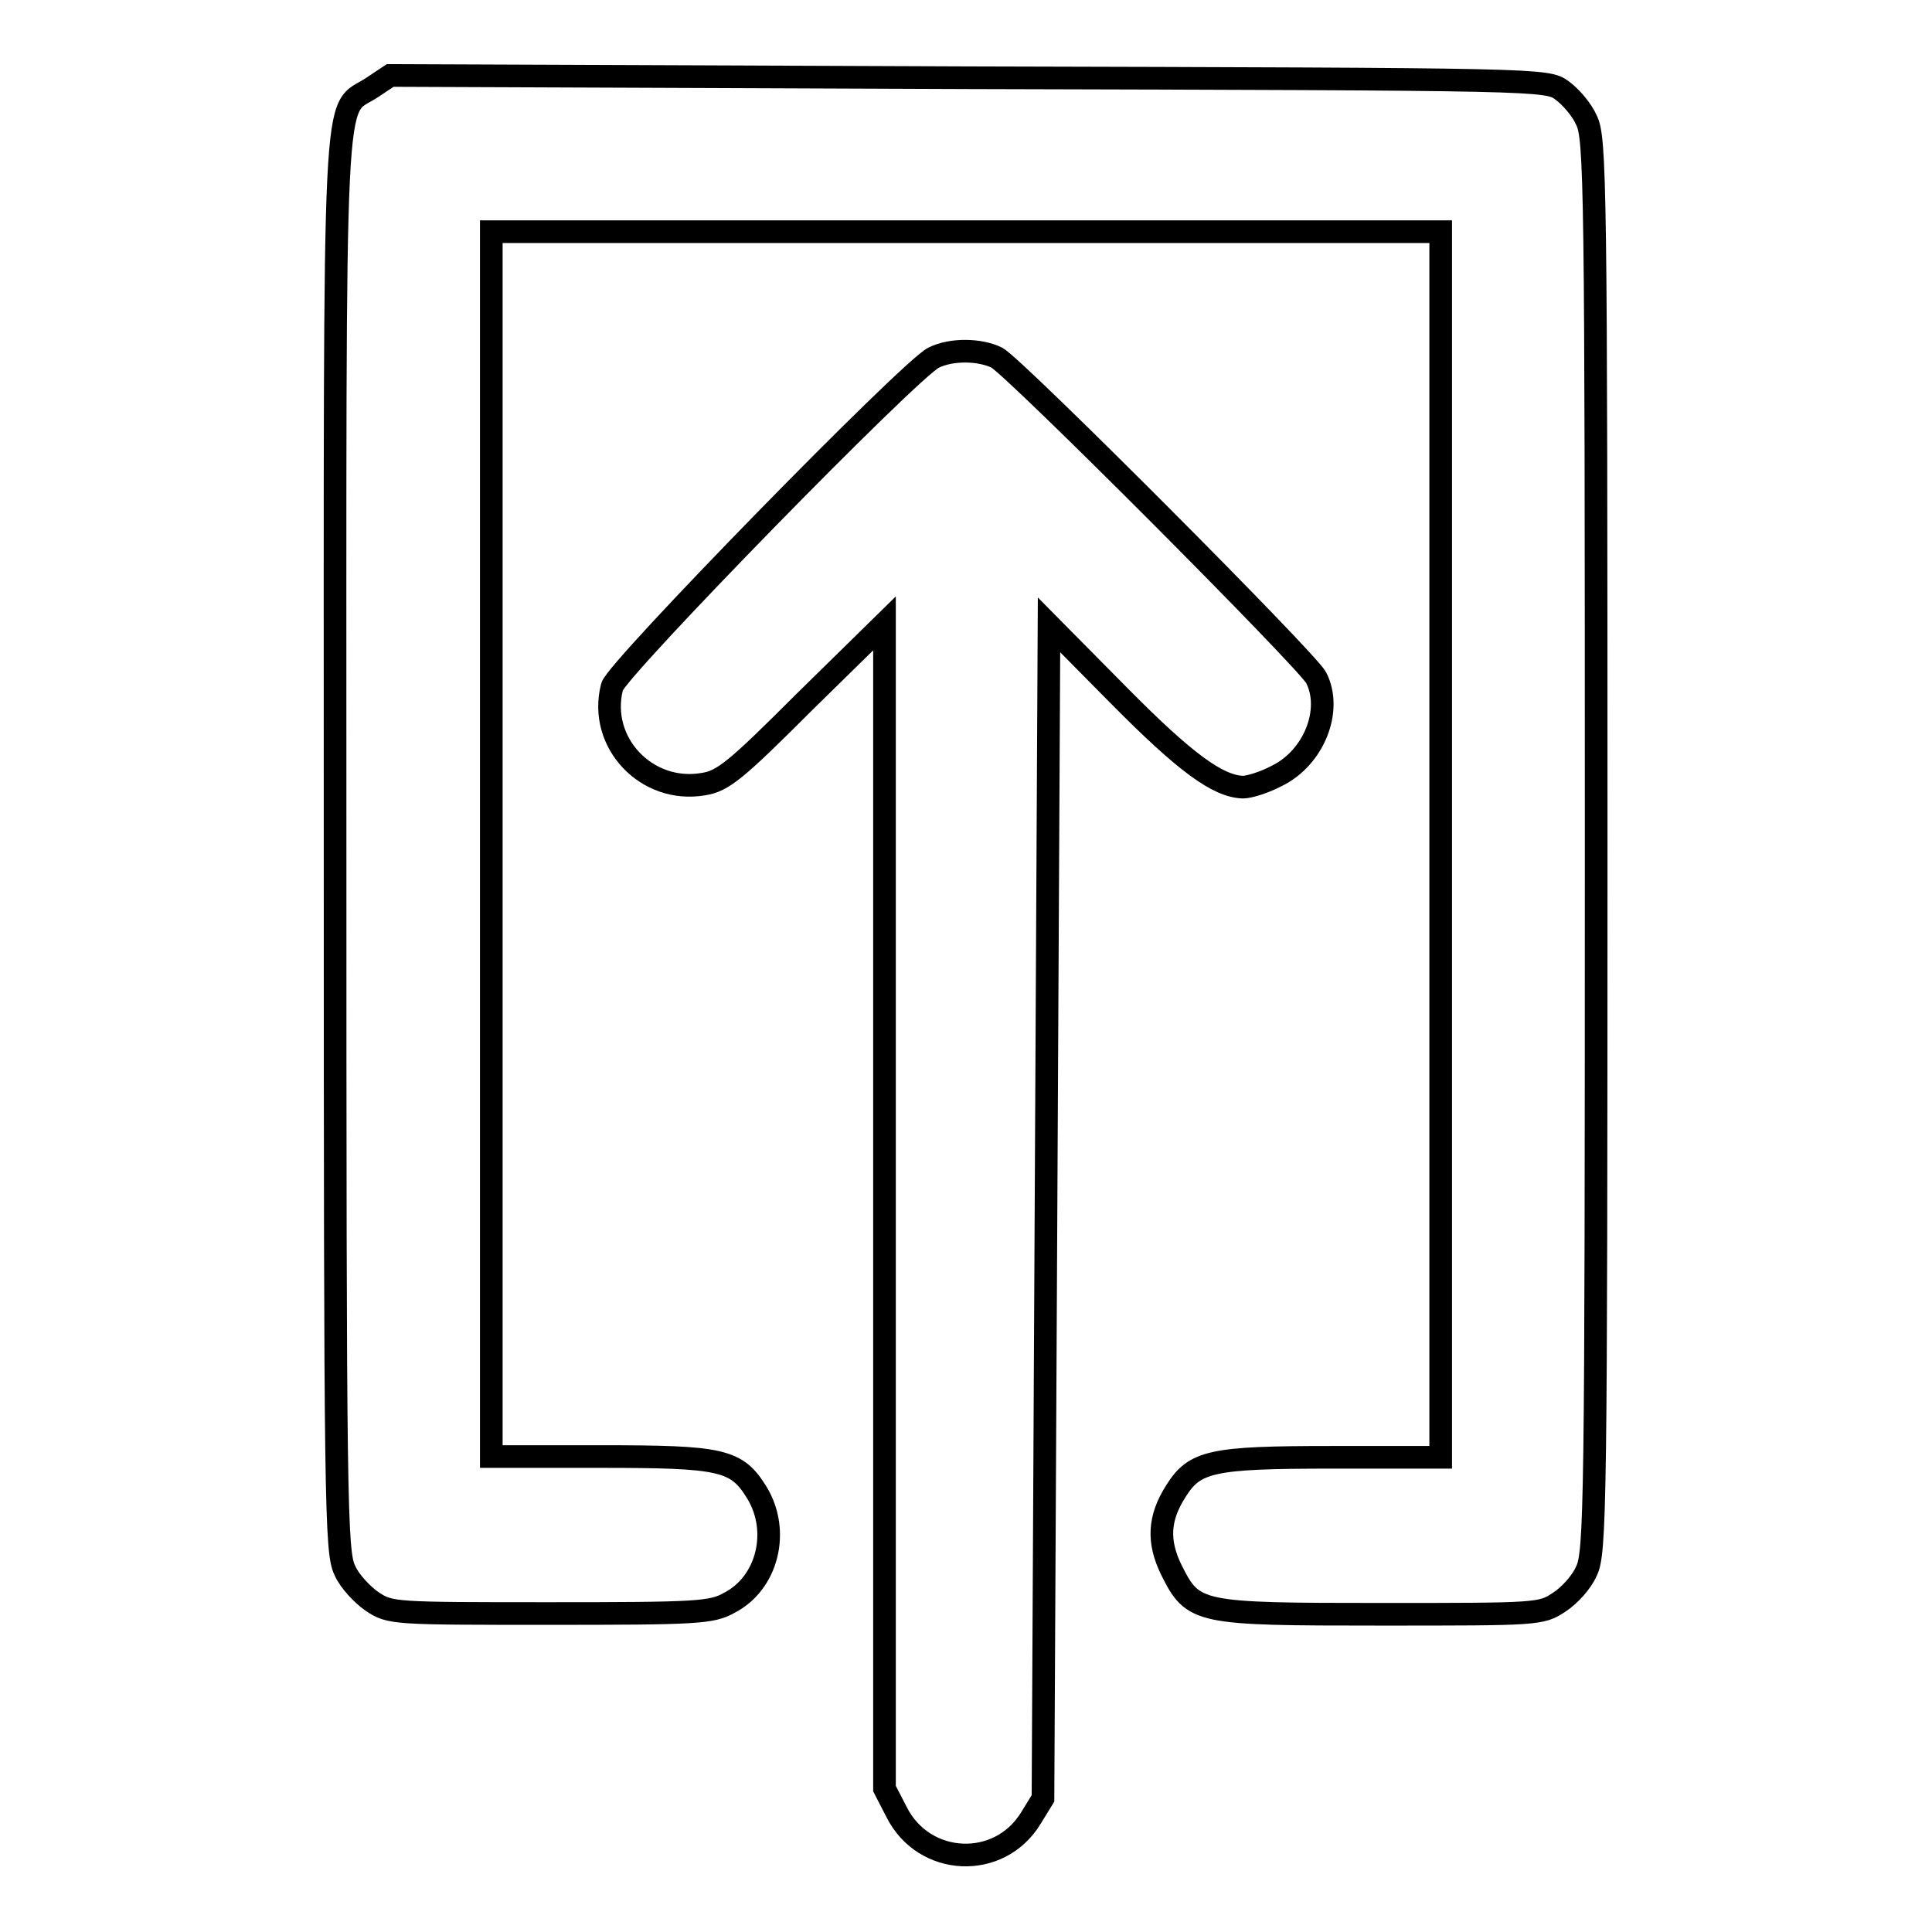
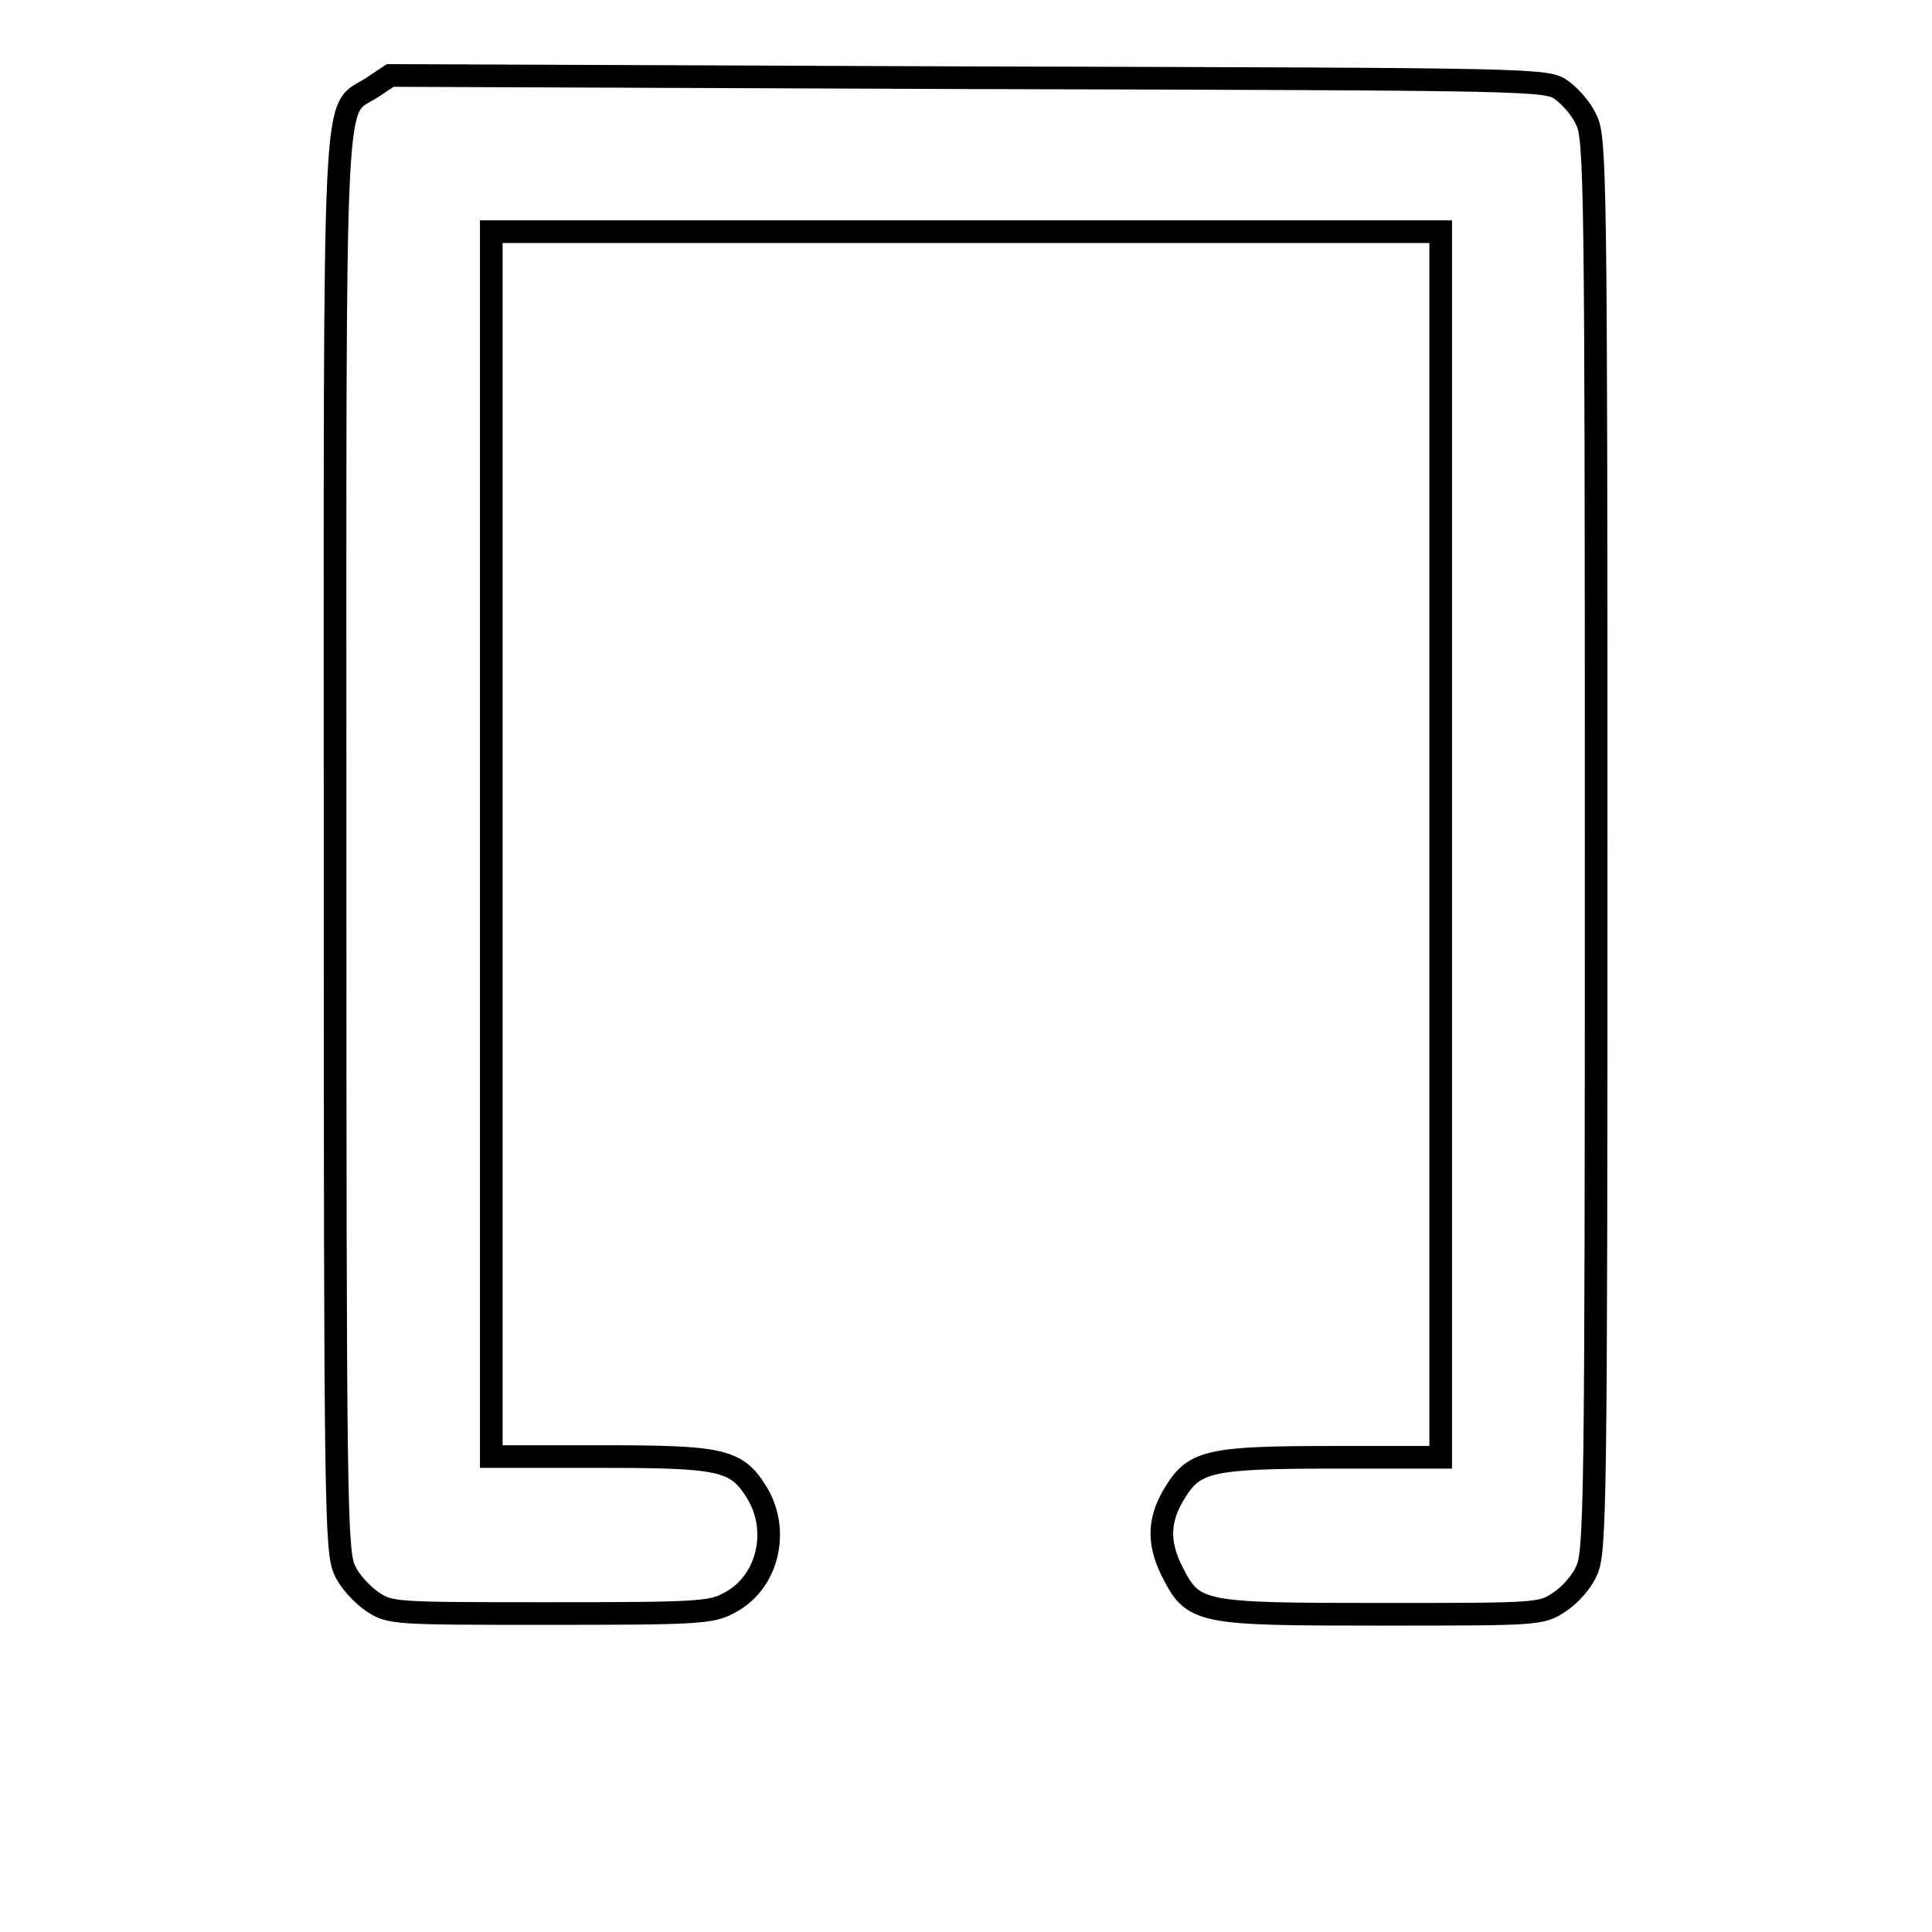
<svg xmlns="http://www.w3.org/2000/svg" version="1.1" x="0px" y="0px" viewBox="0 0 256 256" enable-background="new 0 0 256 256" xml:space="preserve">
  <g>
    <g>
      <g>
        <path stroke-width="3" fill-opacity="0" stroke="#000000" d="M49.3,11.6c-5.3,3.5-4.9-4.3-4.9,100.3c0,87.8,0.1,93.8,1.3,96.2c0.6,1.4,2.3,3.2,3.6,4.1c2.4,1.6,2.8,1.6,23.6,1.6c19.3,0,21.4-0.1,23.7-1.4c5.1-2.6,6.8-9.5,3.7-14.6c-2.7-4.4-4.6-4.8-20.8-4.8H65.1v-81.2V30.7H128h62.9v81.2v81.2h-14.4c-16,0-18.2,0.5-20.7,4.5c-2.3,3.6-2.4,6.7-0.6,10.4c2.9,5.8,3.4,5.9,27.8,5.9c20.8,0,21.2,0,23.6-1.6c1.4-0.9,3-2.7,3.6-4.1c1.2-2.4,1.3-8.4,1.3-96.2c0-87.8-0.1-93.8-1.3-96.1c-0.6-1.4-2.1-3.1-3.2-3.9c-2-1.5-2.4-1.5-78.7-1.7L51.7,10L49.3,11.6z" />
-         <path stroke-width="3" fill-opacity="0" stroke="#000000" d="M123.7,47.4c-3.1,1.5-42.1,41.4-42.6,43.6c-1.9,7.4,4.6,14.2,12.1,12.9c2.6-0.4,4.3-1.8,13.4-10.9l10.6-10.4v77.2v77.2l1.6,3.1c3.6,7.2,13.6,7.7,17.8,0.8l1.6-2.6l0.4-77.8l0.4-77.7l9.3,9.4c8.8,8.9,13.1,12,16.4,12.1c0.8,0,2.8-0.6,4.5-1.5c4.9-2.4,7.4-8.7,5.2-13c-1.1-2.2-39.9-41.1-42.3-42.4C129.9,46.3,126.1,46.2,123.7,47.4z" />
      </g>
    </g>
  </g>
</svg>